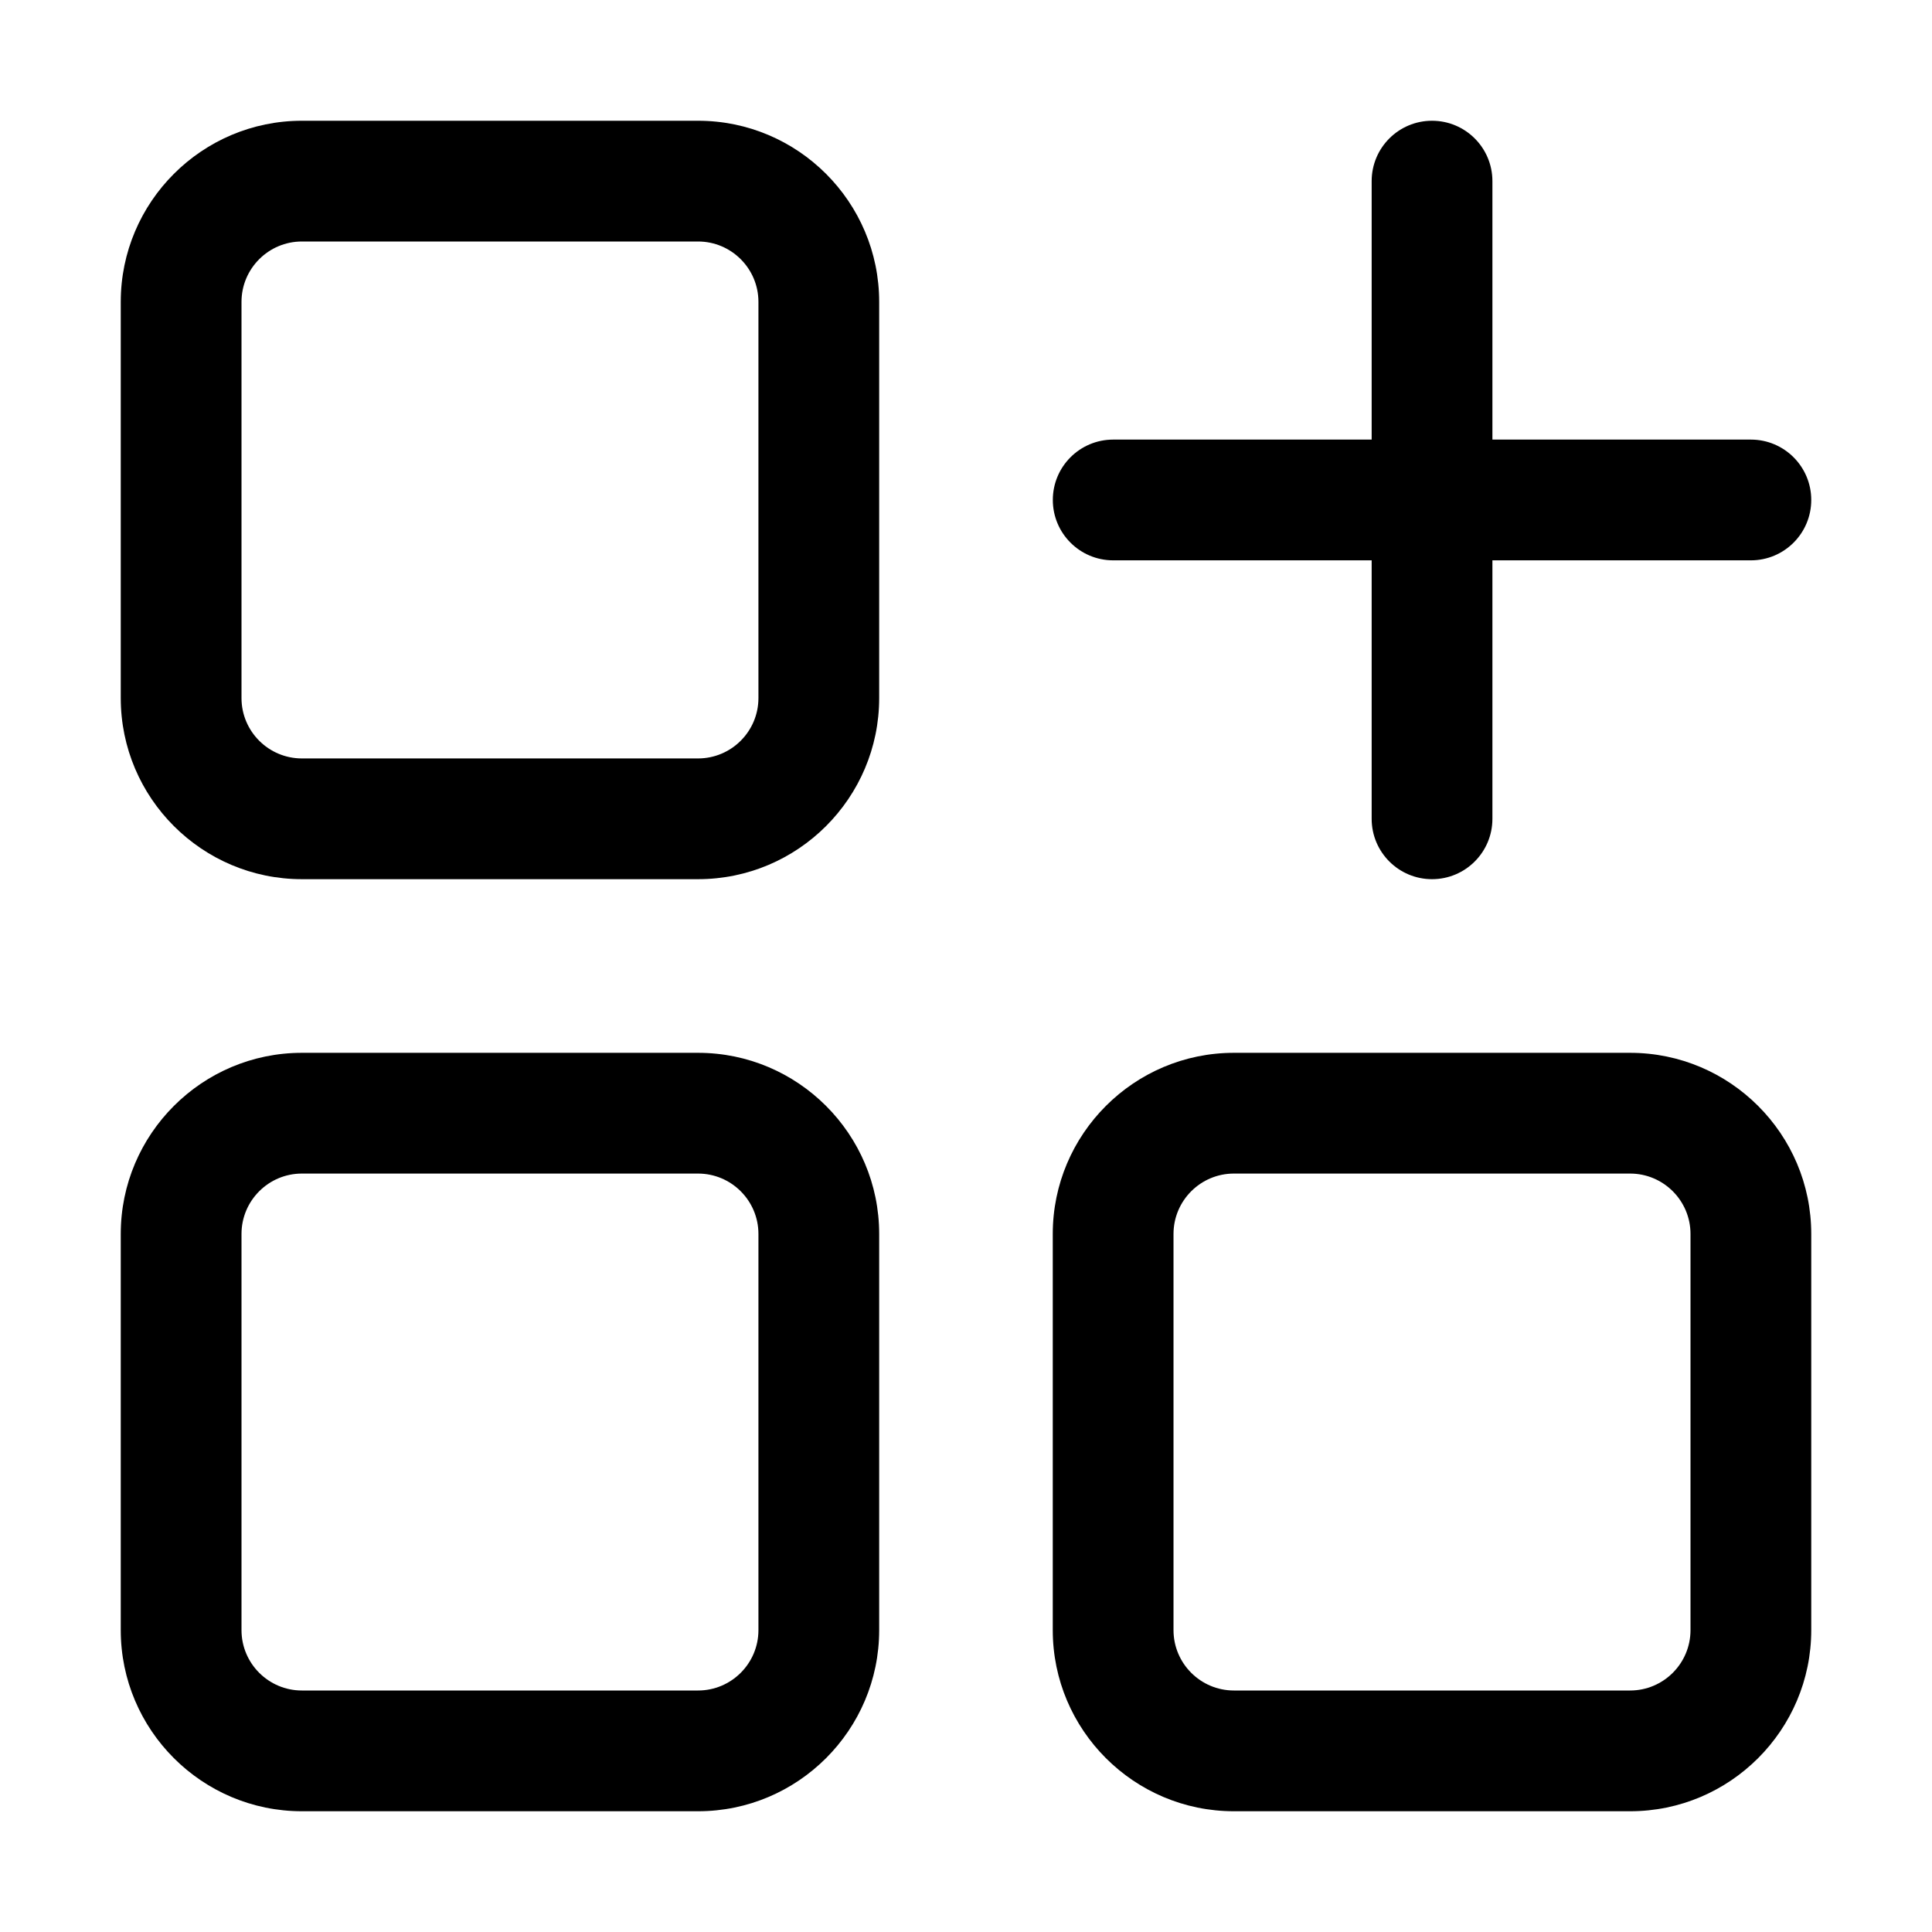
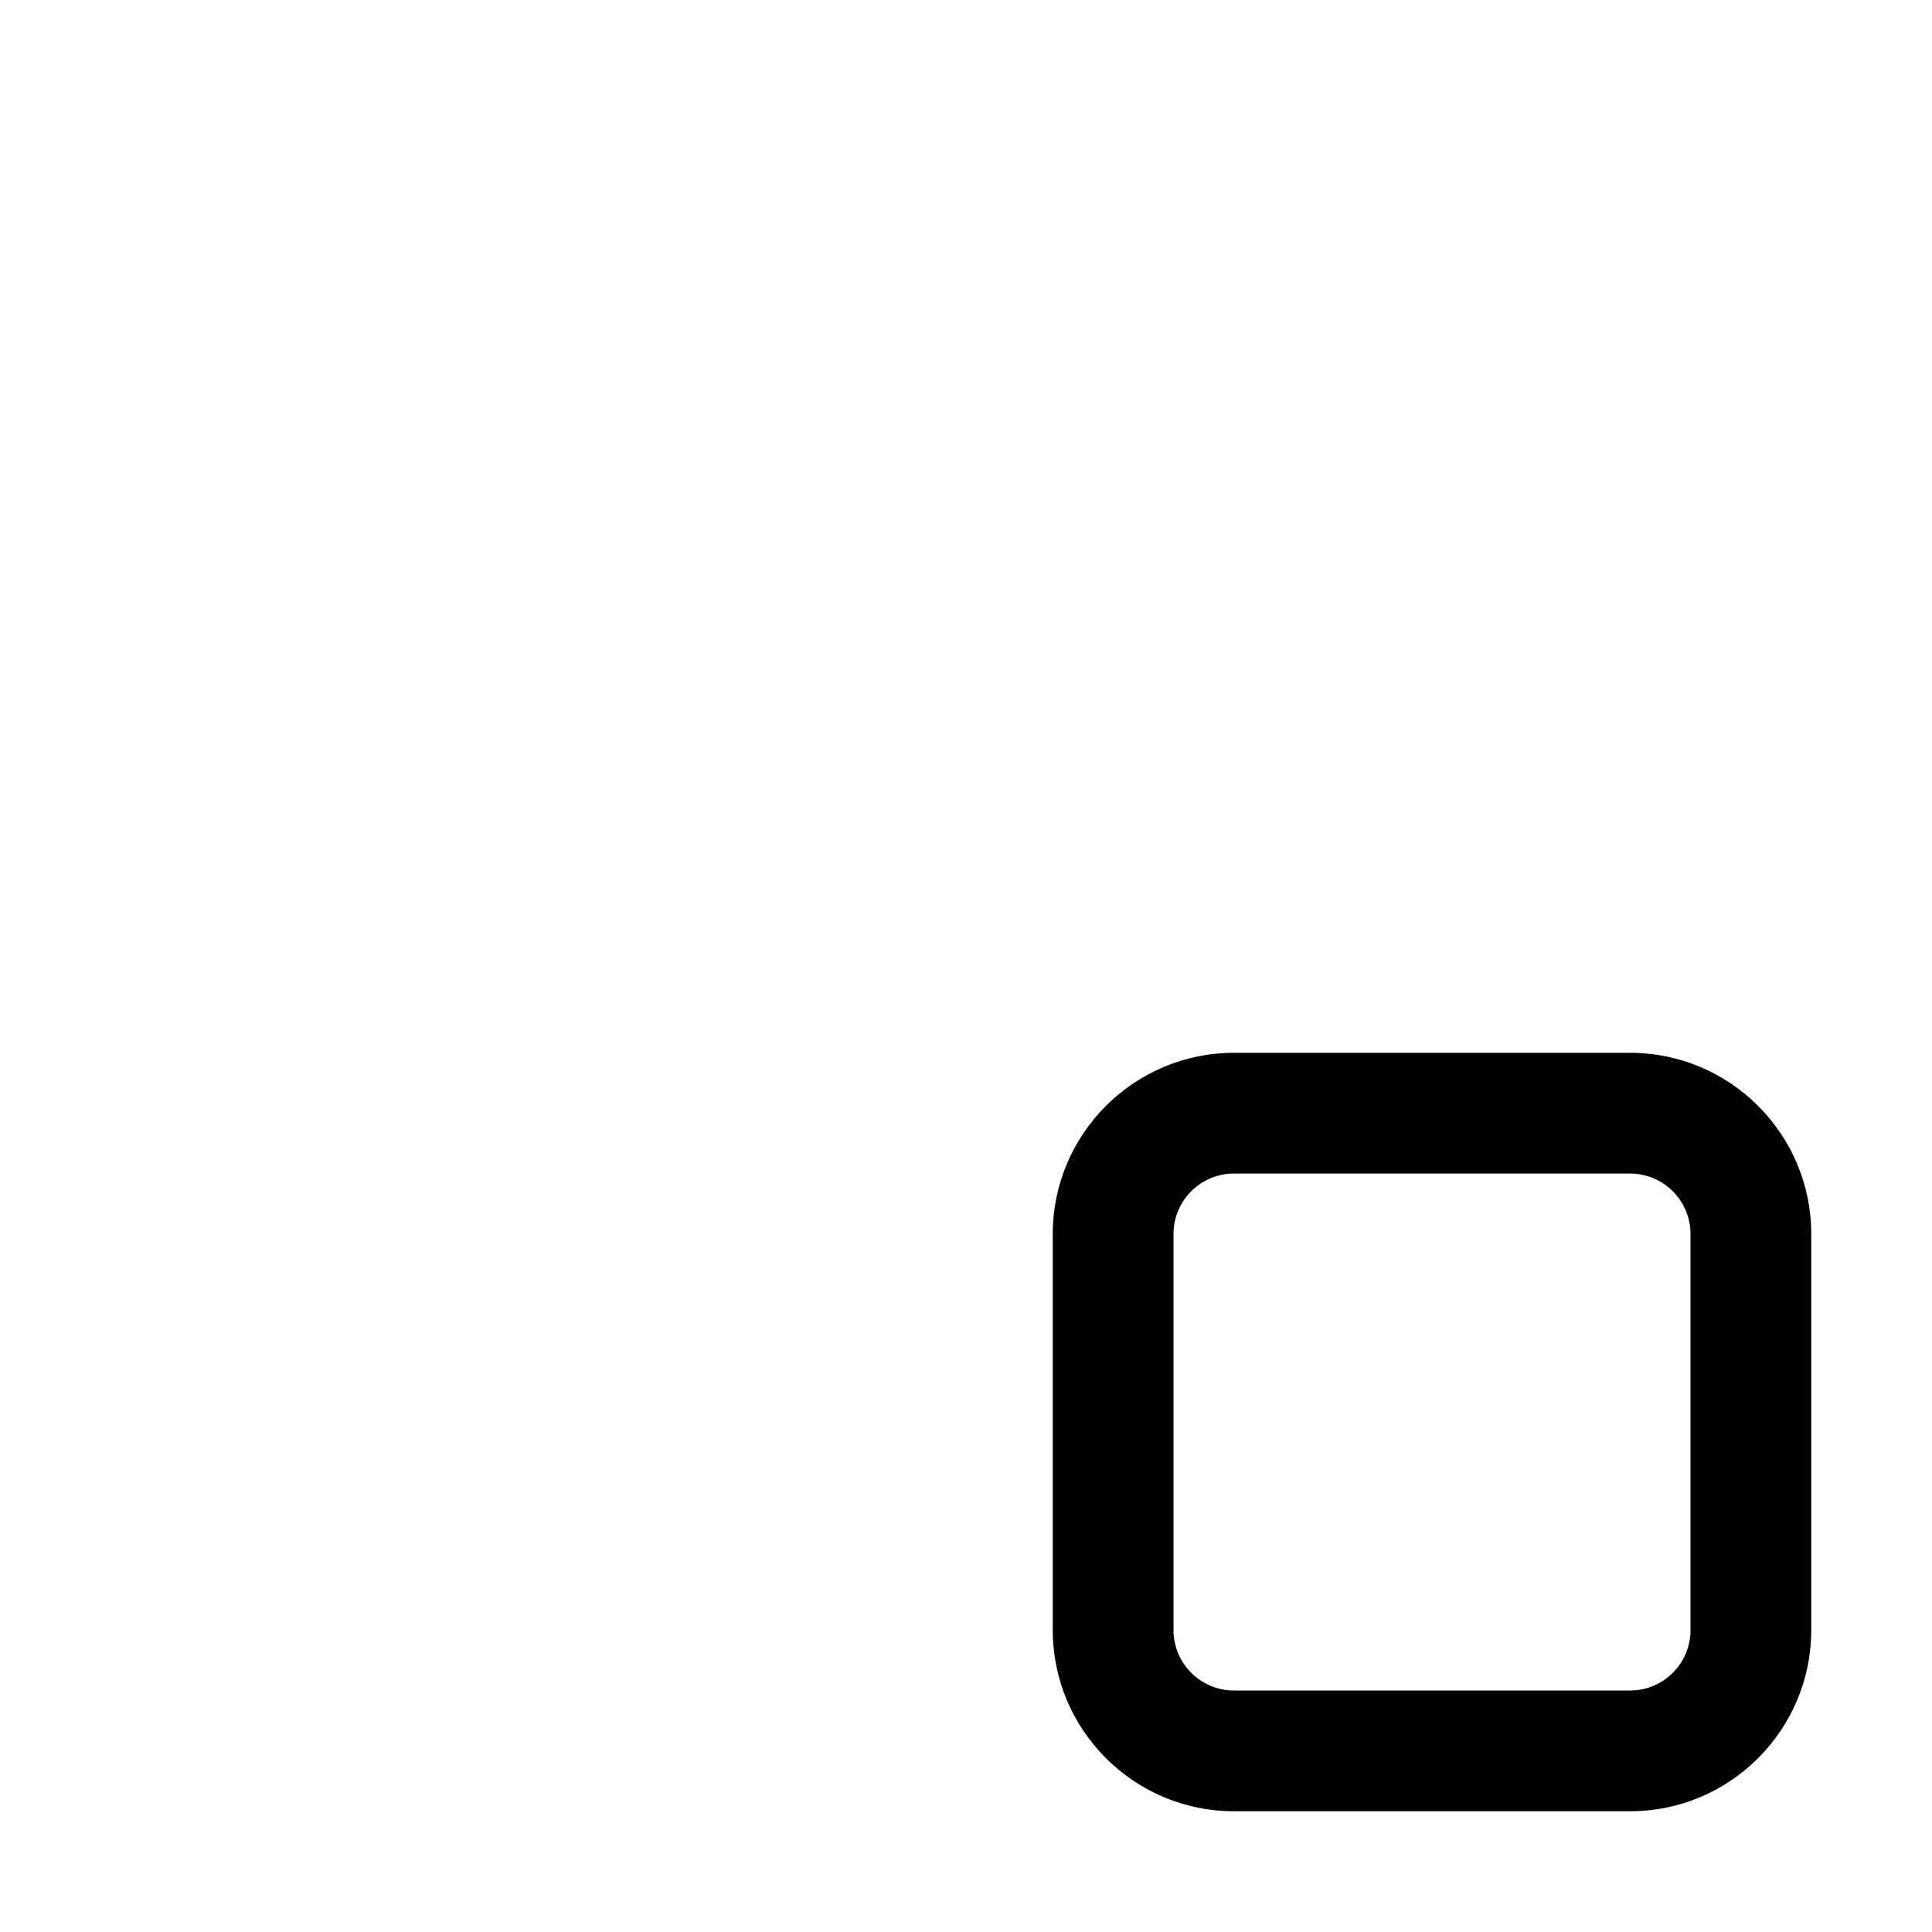
<svg xmlns="http://www.w3.org/2000/svg" id="layer_1" enable-background="new 0 0 32 32" viewBox="0 0 32 32">
  <g>
-     <path d="m2 5v6.562c0 1.654 1.346 3 3 3h6.562c1.654 0 3-1.346 3-3v-6.562c0-1.654-1.346-3-3-3h-6.562c-1.654 0-3 1.346-3 3zm2 0c0-.552.449-1 1-1h6.562c.551 0 1 .448 1 1v6.562c0 .552-.449 1-1 1h-6.562c-.551 0-1-.448-1-1z" />
-     <path d="m2 27c0 1.654 1.346 3 3 3h6.562c1.654 0 3-1.346 3-3v-6.562c0-1.654-1.346-3-3-3h-6.562c-1.654 0-3 1.346-3 3zm2-6.562c0-.552.449-1 1-1h6.562c.551 0 1 .448 1 1v6.562c0 .552-.449 1-1 1h-6.562c-.551 0-1-.448-1-1z" />
    <path d="m27 17.438h-6.563c-1.654 0-3 1.346-3 3v6.562c0 1.654 1.346 3 3 3h6.563c1.654 0 3-1.346 3-3v-6.562c0-1.654-1.346-3-3-3zm1 9.562c0 .552-.449 1-1 1h-6.563c-.551 0-1-.448-1-1v-6.562c0-.552.449-1 1-1h6.563c.551 0 1 .448 1 1z" />
-     <path d="m29 7.281h-4.281v-4.281c0-.553-.448-1-1-1s-1 .447-1 1v4.281h-4.281c-.552 0-1 .447-1 1s.448 1 1 1h4.281v4.281c0 .553.448 1 1 1s1-.447 1-1v-4.281h4.281c.552 0 1-.447 1-1s-.448-1-1-1z" />
  </g>
</svg>